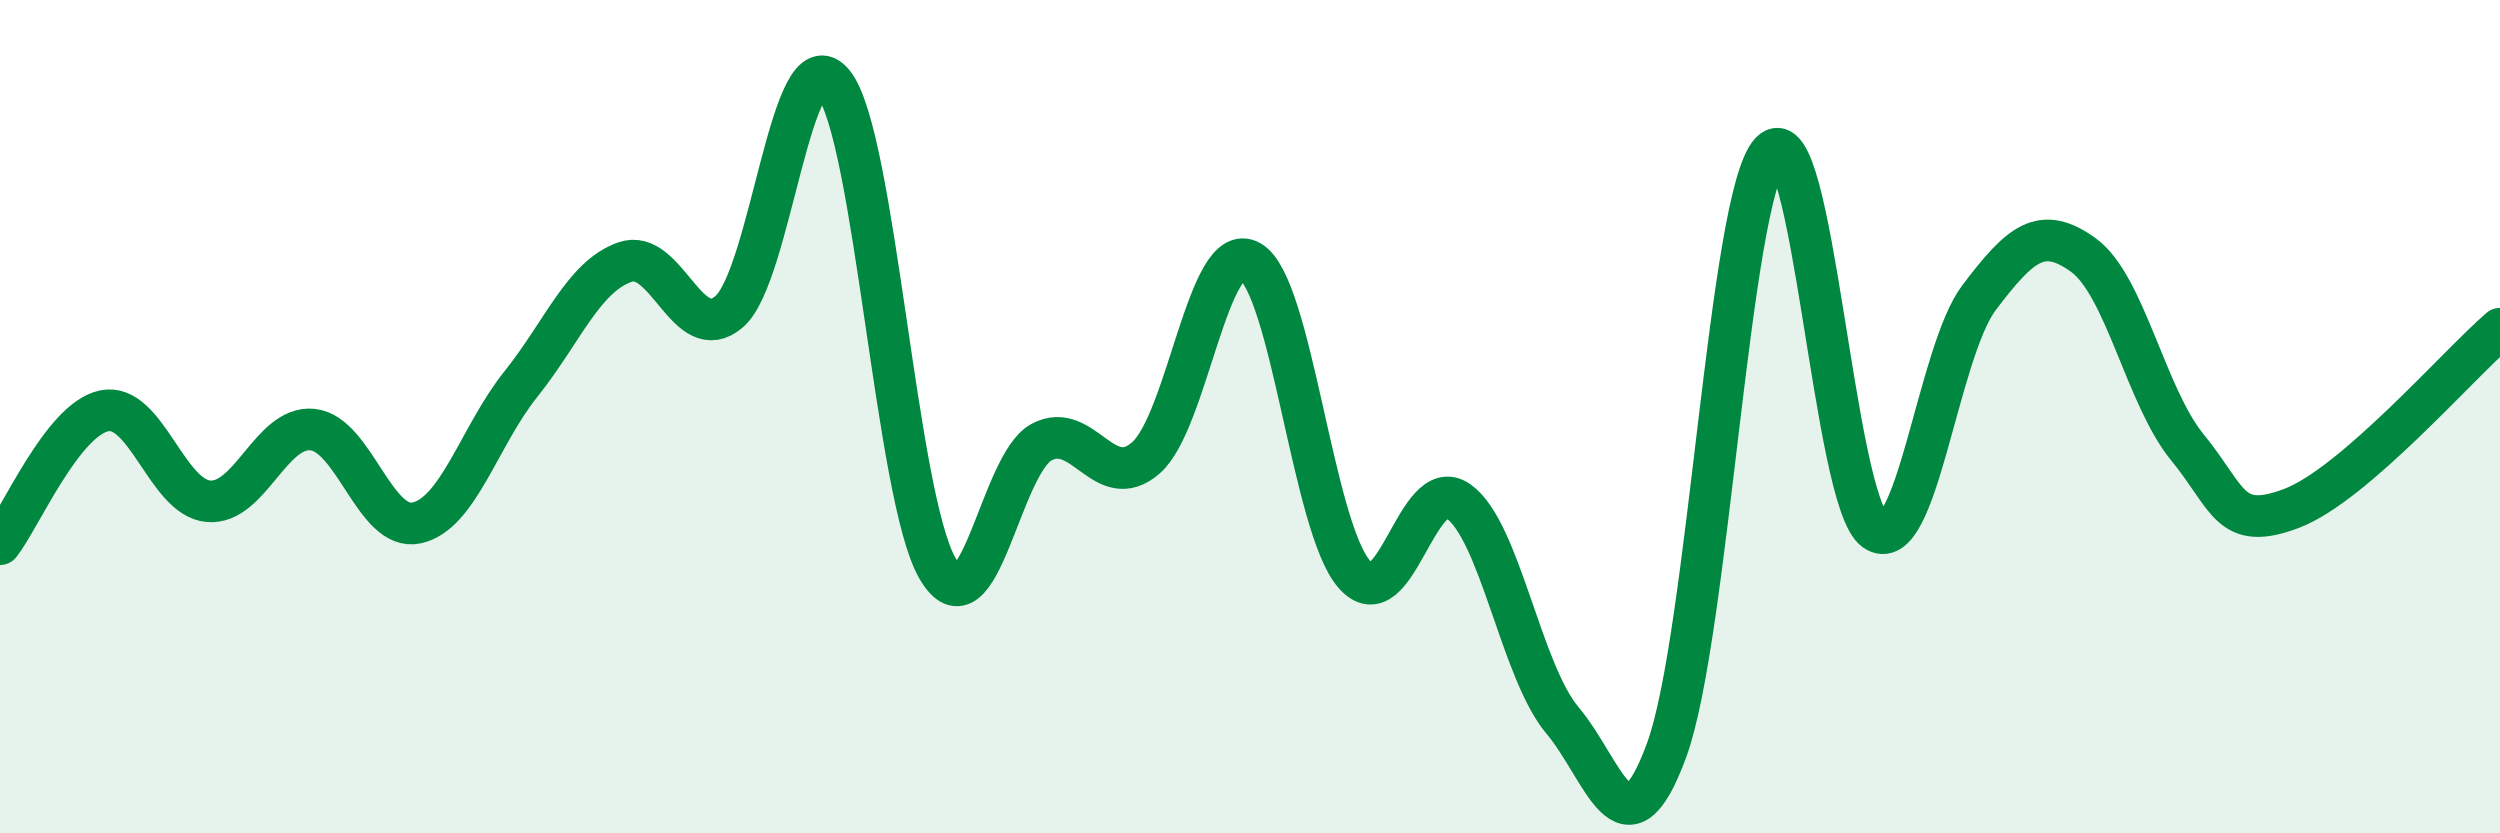
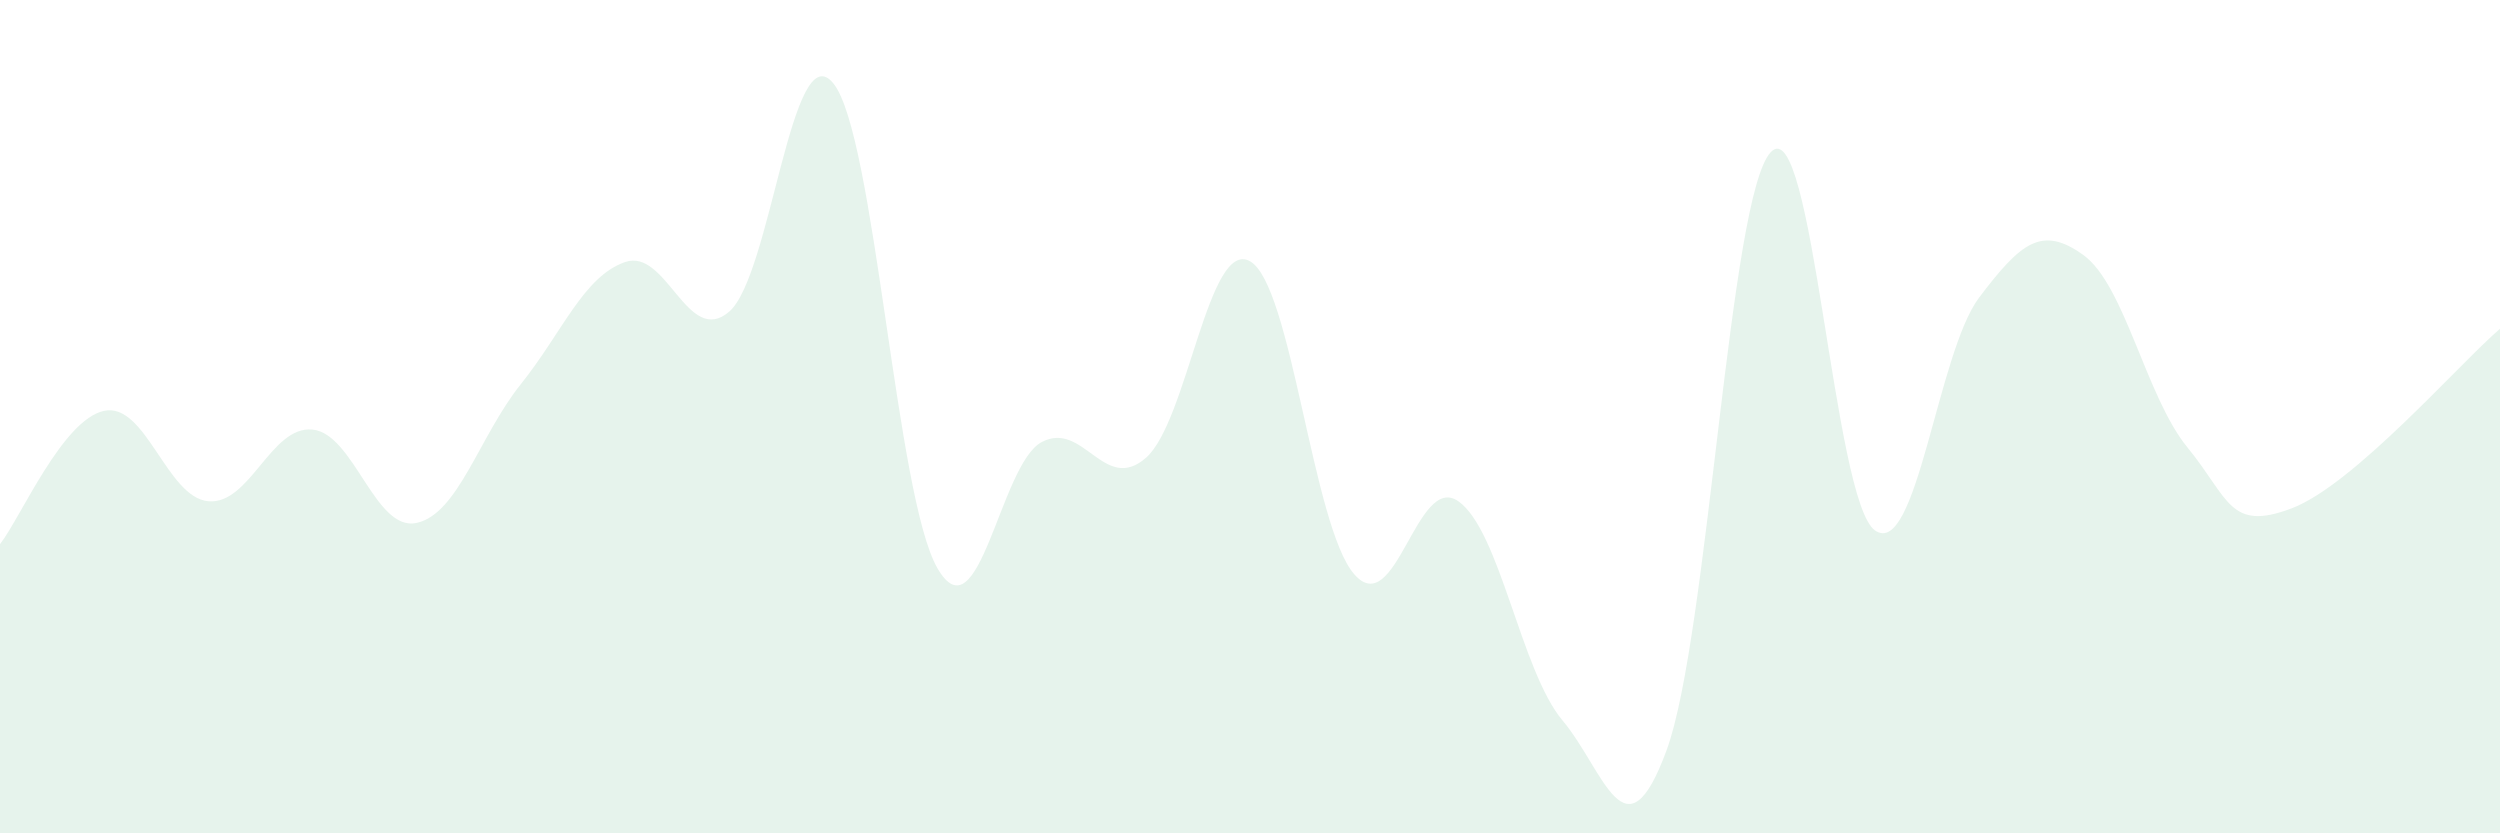
<svg xmlns="http://www.w3.org/2000/svg" width="60" height="20" viewBox="0 0 60 20">
  <path d="M 0,13.06 C 0.5,12.42 1.5,10.07 2.5,9.86 C 3.5,9.65 4,11.94 5,12.03 C 6,12.12 6.5,10.21 7.5,10.31 C 8.5,10.41 9,12.77 10,12.55 C 11,12.33 11.5,10.47 12.5,9.22 C 13.5,7.97 14,6.64 15,6.29 C 16,5.94 16.5,8.34 17.5,7.48 C 18.5,6.62 19,0.77 20,2 C 21,3.23 21.5,11.92 22.5,13.64 C 23.5,15.36 24,11.14 25,10.61 C 26,10.08 26.5,11.86 27.5,10.99 C 28.5,10.12 29,5.71 30,6.27 C 31,6.83 31.5,12.63 32.5,13.78 C 33.5,14.93 34,11.33 35,12.03 C 36,12.73 36.5,16.1 37.5,17.29 C 38.5,18.48 39,20.73 40,18 C 41,15.27 41.5,4.7 42.5,3.65 C 43.5,2.6 44,12.03 45,12.73 C 46,13.43 46.5,8.46 47.5,7.14 C 48.5,5.82 49,5.4 50,6.12 C 51,6.84 51.5,9.52 52.5,10.74 C 53.5,11.96 53.5,12.77 55,12.2 C 56.5,11.63 59,8.75 60,7.89L60 20L0 20Z" fill="#008740" opacity="0.1" stroke-linecap="round" stroke-linejoin="round" />
-   <path d="M 0,13.06 C 0.5,12.42 1.5,10.07 2.5,9.86 C 3.5,9.65 4,11.94 5,12.03 C 6,12.12 6.5,10.21 7.5,10.31 C 8.5,10.41 9,12.77 10,12.55 C 11,12.33 11.5,10.47 12.5,9.22 C 13.5,7.97 14,6.64 15,6.29 C 16,5.94 16.5,8.34 17.5,7.48 C 18.5,6.62 19,0.77 20,2 C 21,3.23 21.5,11.92 22.5,13.64 C 23.5,15.36 24,11.14 25,10.61 C 26,10.08 26.5,11.86 27.5,10.99 C 28.5,10.12 29,5.71 30,6.27 C 31,6.83 31.5,12.63 32.5,13.78 C 33.5,14.93 34,11.33 35,12.03 C 36,12.73 36.5,16.1 37.5,17.29 C 38.5,18.48 39,20.73 40,18 C 41,15.27 41.5,4.7 42.5,3.65 C 43.5,2.6 44,12.03 45,12.73 C 46,13.43 46.5,8.46 47.5,7.14 C 48.5,5.82 49,5.4 50,6.12 C 51,6.84 51.5,9.52 52.5,10.74 C 53.5,11.96 53.5,12.77 55,12.2 C 56.5,11.63 59,8.75 60,7.89" stroke="#008740" stroke-width="1" fill="none" stroke-linecap="round" stroke-linejoin="round" />
</svg>